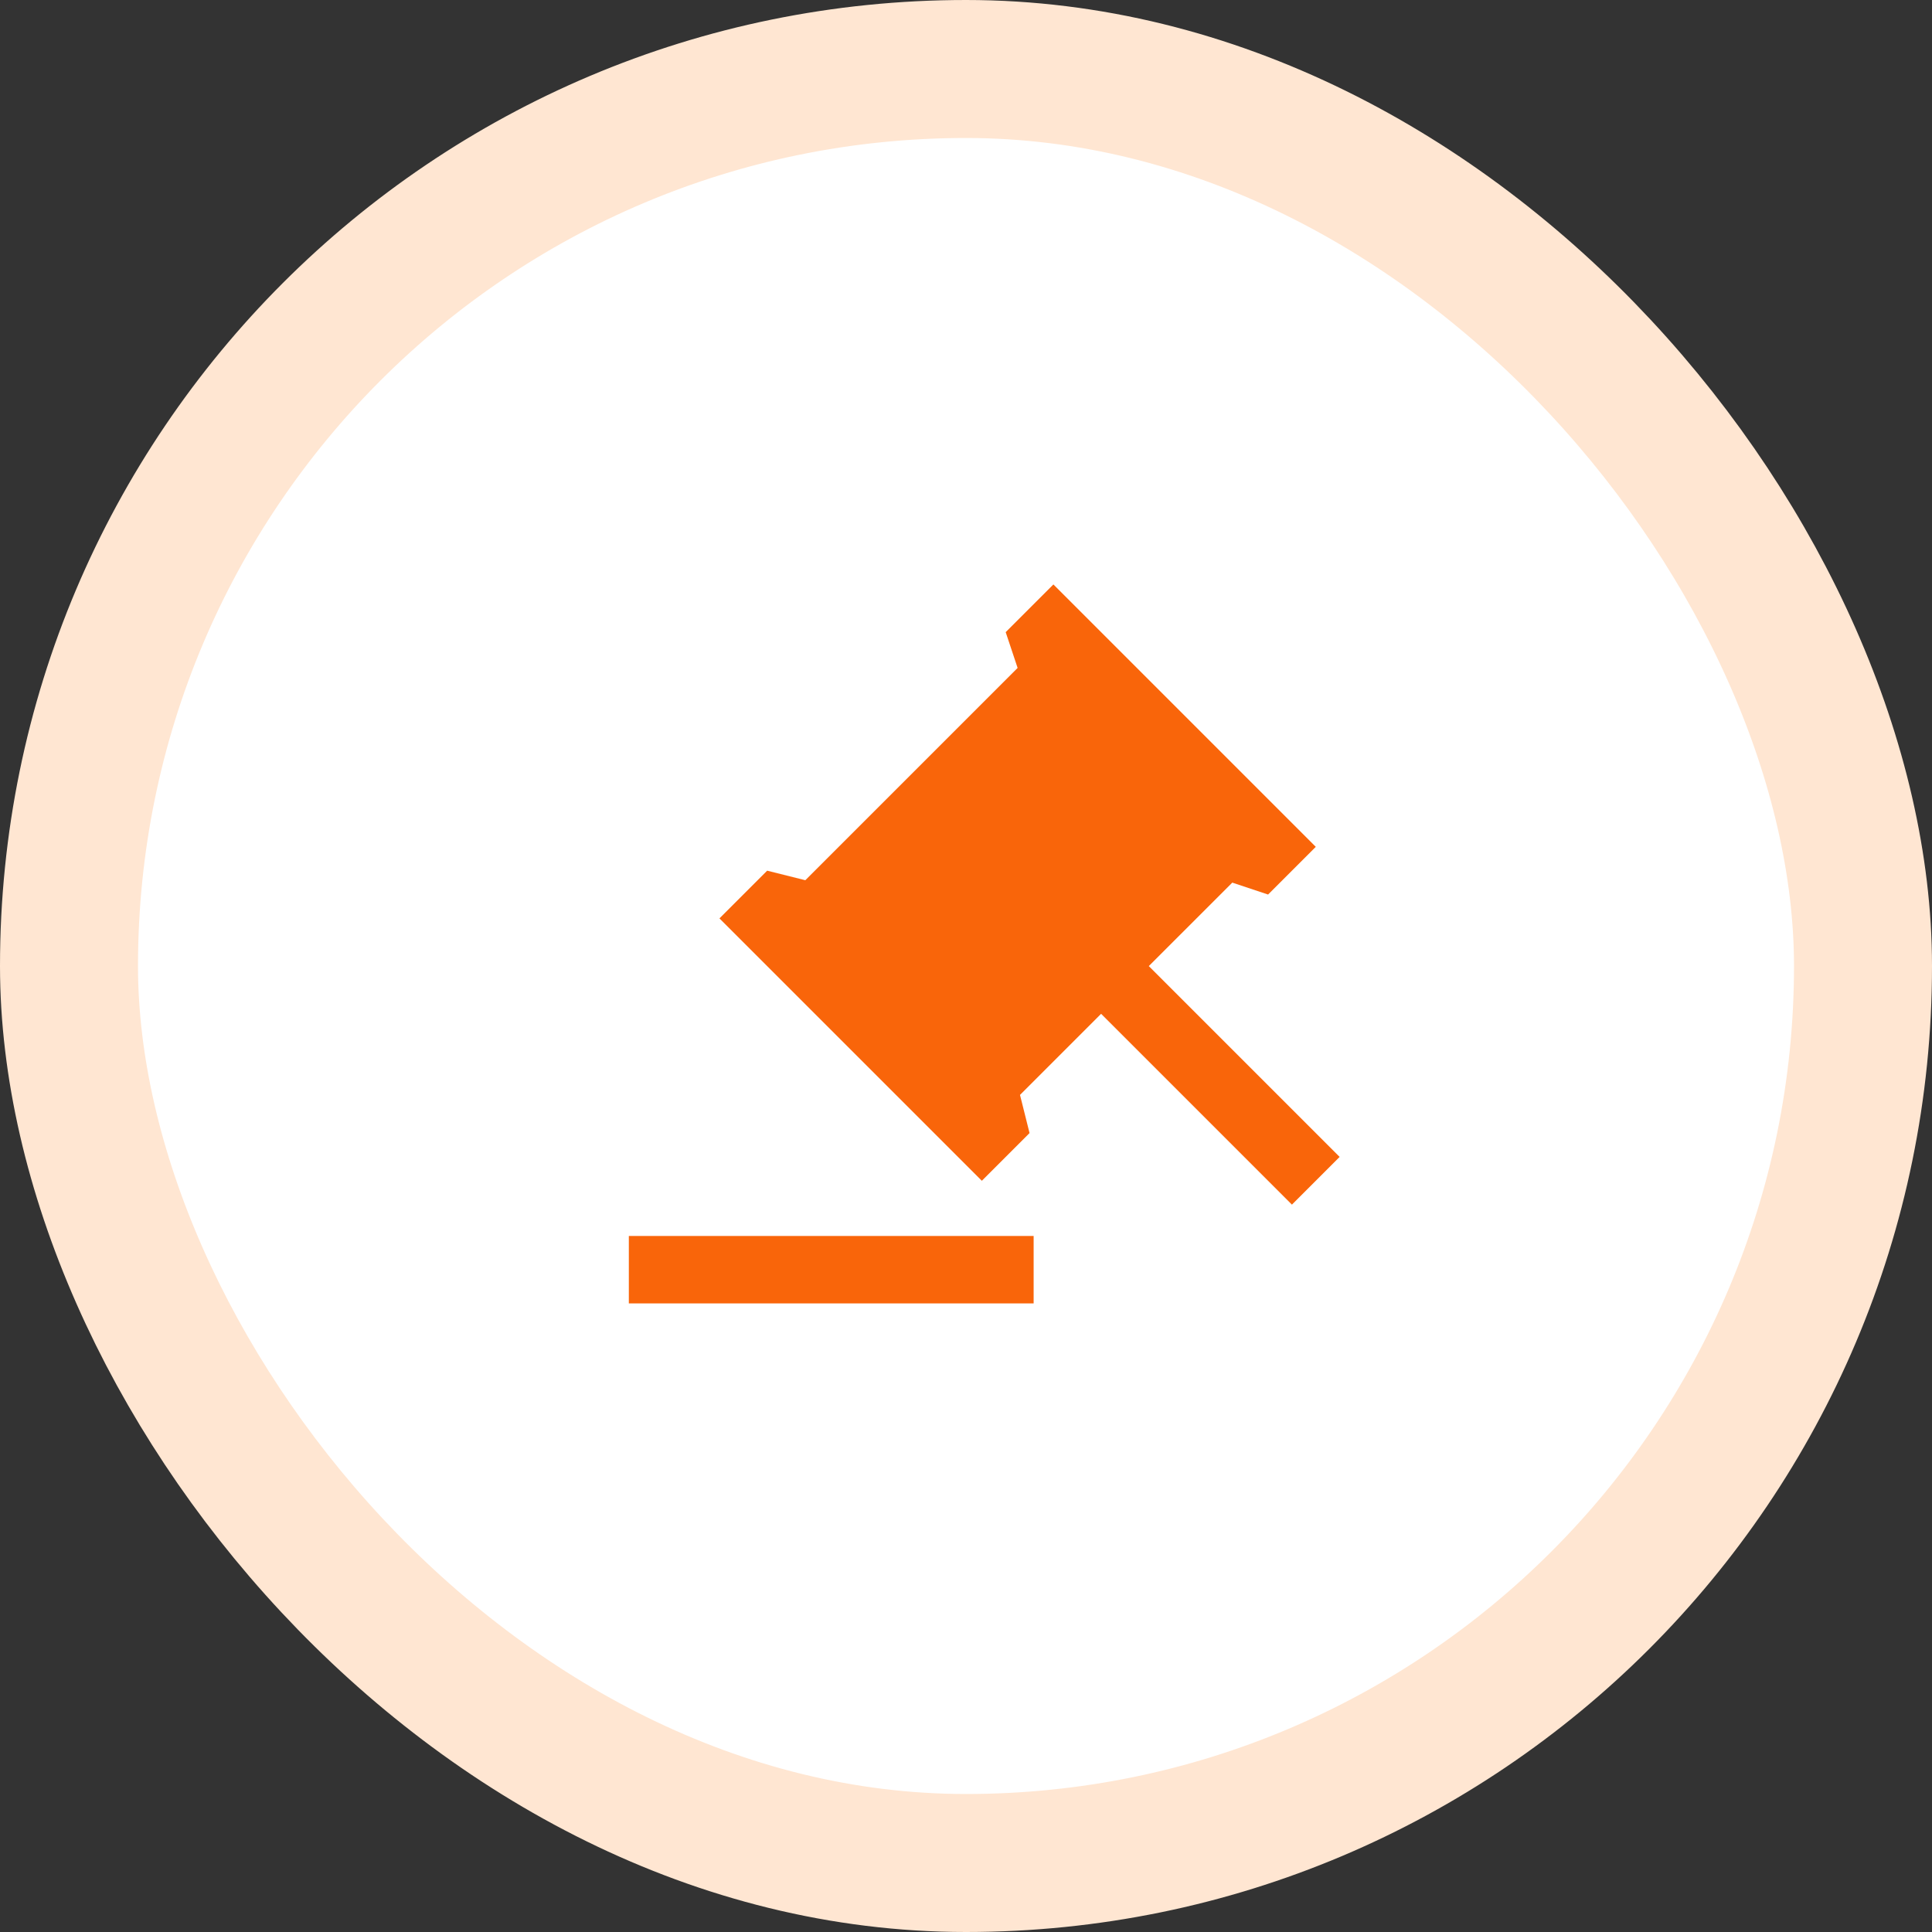
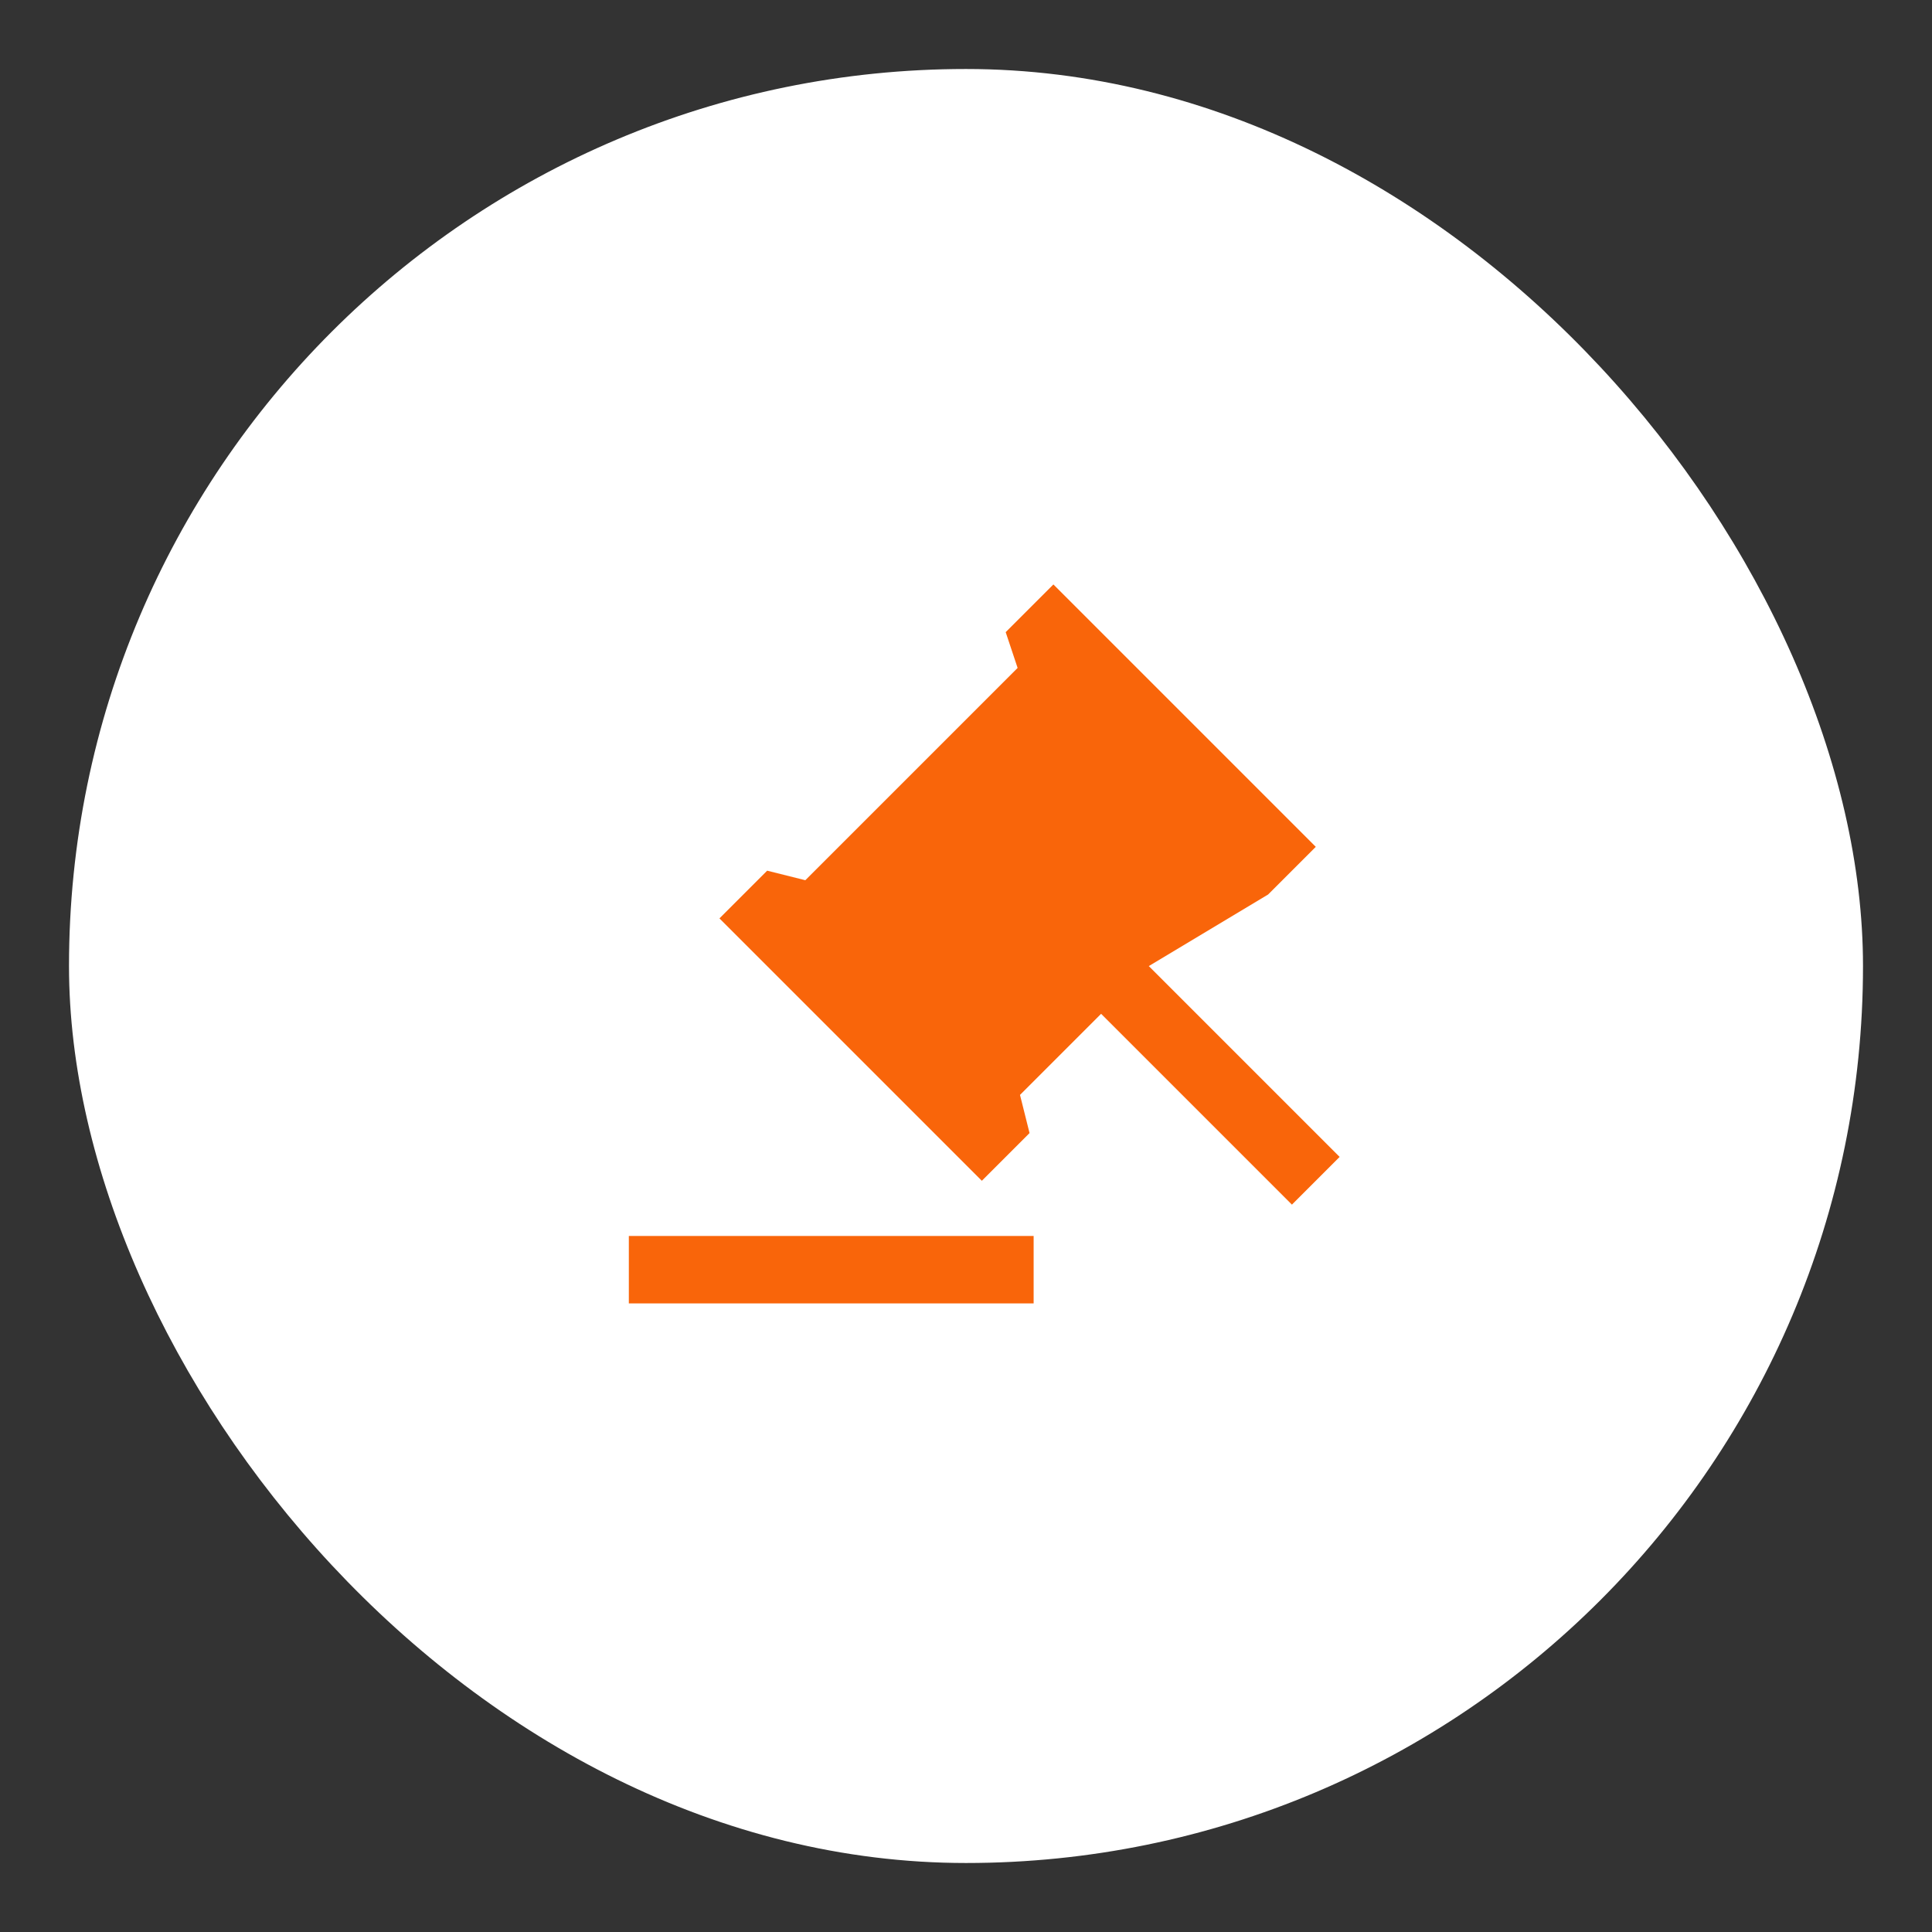
<svg xmlns="http://www.w3.org/2000/svg" width="210" height="210" viewBox="0 0 210 210" fill="none">
  <rect x="0" y="0" width="210" height="210" fill="#333333" stroke="none" />
  <rect x="7.5" y="7.5" width="195" height="195" rx="97.5" fill="white" />
-   <rect x="7.5" y="7.5" width="195" height="195" rx="97.5" stroke="#FFE6D2" stroke-width="15" />
-   <path d="M112.352 134.344V141.677H68.352V134.344H112.352ZM114.5 63.527L143.019 92.047L137.834 97.232L133.945 95.936L124.87 105.01L145.612 125.752L140.427 130.938L119.685 110.196L110.87 119.011L111.907 123.159L106.721 128.345L78.201 99.825L83.387 94.639L87.535 95.676L110.61 72.601L109.314 68.712L114.5 63.527Z" fill="#F9650A" />
+   <path d="M112.352 134.344V141.677H68.352V134.344H112.352ZM114.5 63.527L143.019 92.047L137.834 97.232L124.87 105.01L145.612 125.752L140.427 130.938L119.685 110.196L110.87 119.011L111.907 123.159L106.721 128.345L78.201 99.825L83.387 94.639L87.535 95.676L110.61 72.601L109.314 68.712L114.5 63.527Z" fill="#F9650A" />
</svg>